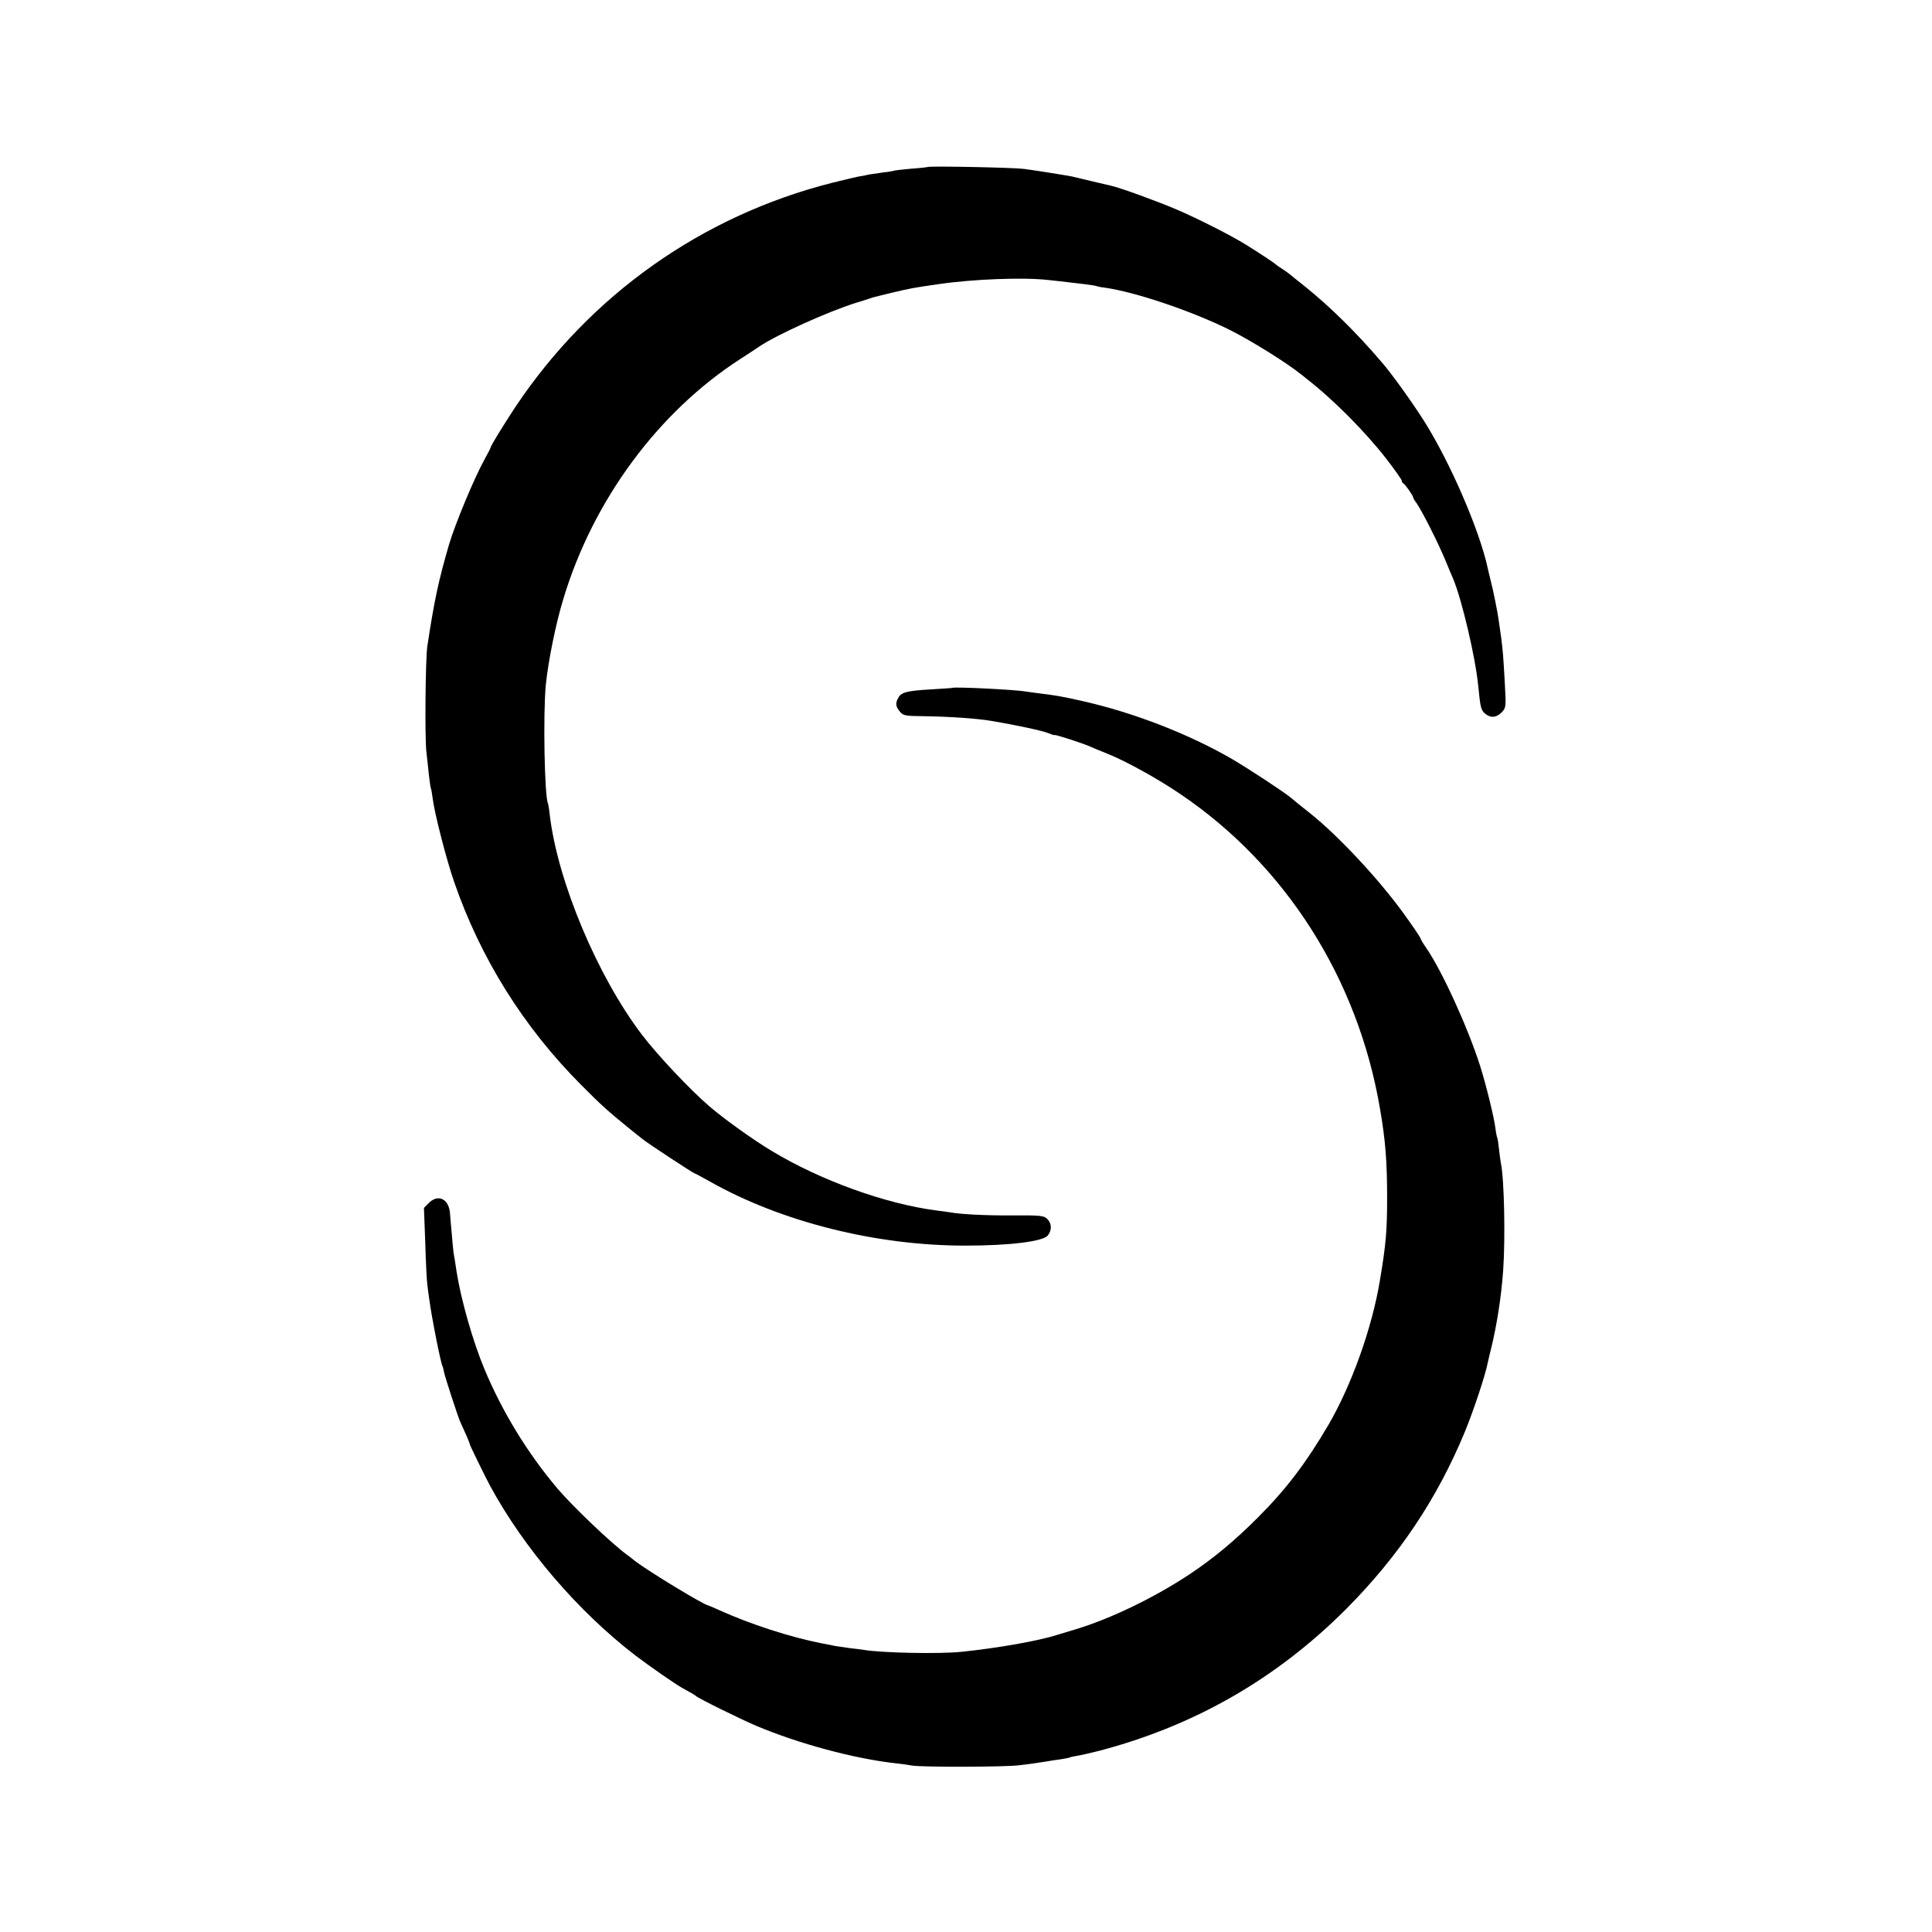
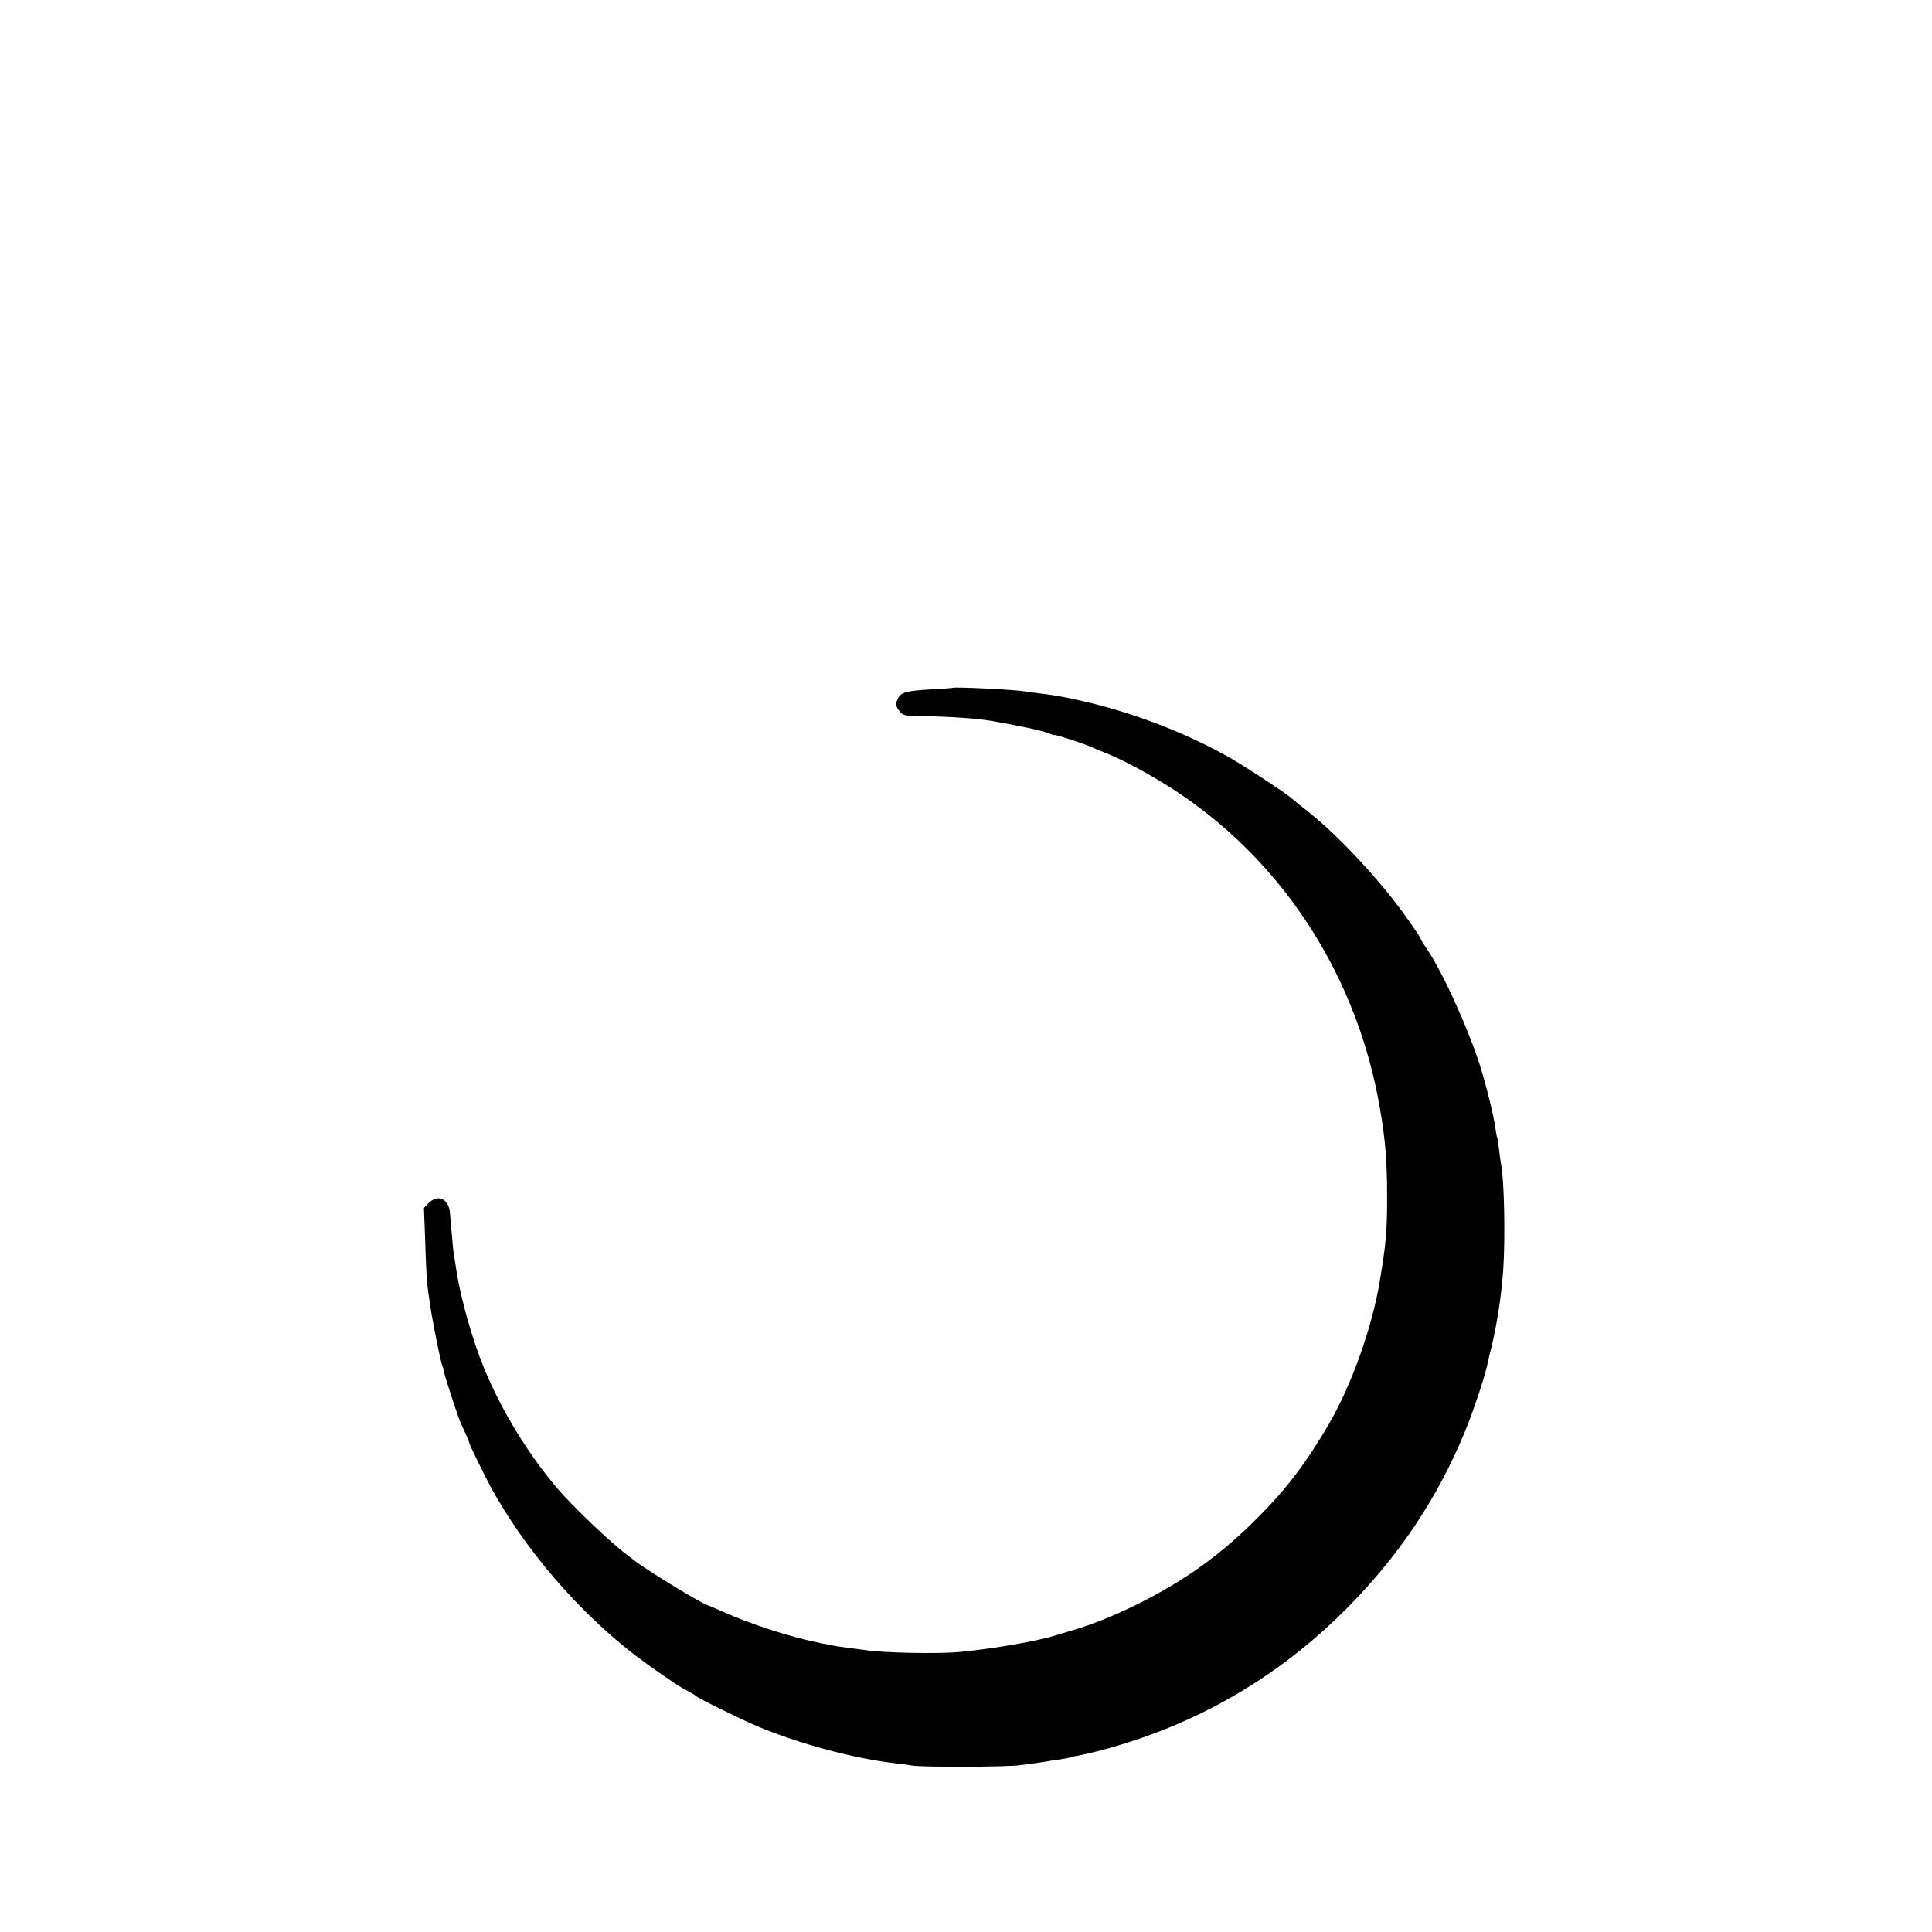
<svg xmlns="http://www.w3.org/2000/svg" version="1.0" width="1024pt" height="1024pt" viewBox="0 0 1024 1024" preserveAspectRatio="xMidYMid meet">
  <g transform="translate(0,1024) scale(0.1,-0.1)" fill="#000000" stroke="none">
-     <path d="M4918 9355 c-2 -1 -41 -6 -87 -9 -47 -4 -87 -9 -90 -10 -3 -2 -30 -7 -60 -10 -30 -4 -64 -9 -75 -11 -12 -3 -32 -7 -46 -9 -14 -2 -81 -18 -150 -35 -690 -175 -1283 -595 -1679 -1189 -62 -94 -131 -206 -131 -215 0 -3 -15 -31 -33 -64 -53 -96 -154 -338 -187 -449 -56 -193 -78 -295 -115 -539 -10 -66 -14 -484 -5 -560 4 -38 11 -97 14 -129 4 -32 8 -62 10 -65 2 -3 6 -29 10 -57 9 -74 72 -320 113 -438 140 -406 369 -771 673 -1076 107 -108 143 -140 260 -235 25 -20 54 -43 65 -52 25 -21 272 -183 278 -183 3 0 38 -19 79 -42 378 -214 883 -341 1357 -340 234 0 407 22 434 53 23 28 22 64 -2 88 -18 18 -34 20 -183 19 -142 -1 -280 6 -336 17 -9 1 -39 6 -67 9 -271 35 -615 159 -875 316 -97 58 -255 171 -332 238 -100 86 -271 267 -355 377 -236 310 -447 812 -489 1165 -3 30 -8 57 -9 60 -19 32 -27 475 -12 630 12 122 53 326 93 456 158 524 503 991 939 1272 39 25 83 54 99 65 91 62 365 186 516 233 30 9 62 19 70 22 20 7 13 5 115 30 105 25 118 27 250 46 183 27 450 37 581 22 27 -3 94 -10 149 -17 55 -6 103 -13 106 -15 4 -2 22 -6 40 -8 163 -22 468 -125 670 -226 117 -59 305 -177 376 -235 7 -5 18 -14 25 -20 138 -106 313 -281 426 -427 45 -58 82 -111 82 -116 0 -6 3 -12 8 -14 9 -4 52 -65 52 -74 0 -3 8 -18 19 -32 29 -42 113 -208 150 -297 18 -44 37 -89 42 -100 47 -111 119 -418 134 -570 11 -115 15 -129 36 -147 29 -25 61 -22 89 7 22 24 23 28 16 152 -8 147 -11 179 -20 248 -4 28 -9 65 -12 83 -5 43 -32 176 -46 227 -5 22 -12 47 -13 55 -43 199 -198 558 -336 777 -60 95 -174 255 -227 315 -134 157 -275 295 -407 401 -33 26 -68 54 -77 62 -9 7 -29 22 -45 32 -15 9 -30 20 -33 23 -5 6 -85 59 -156 103 -79 49 -252 137 -364 185 -102 44 -306 118 -349 127 -9 2 -56 13 -106 25 -49 12 -97 23 -105 25 -43 8 -211 35 -255 40 -51 7 -501 16 -507 10z" />
    <path d="M5047 6594 c-1 -1 -52 -4 -114 -8 -124 -7 -157 -15 -172 -45 -16 -28 -14 -46 8 -72 18 -22 27 -24 127 -25 138 -2 282 -12 359 -25 131 -22 270 -52 302 -65 18 -8 33 -12 33 -10 0 5 163 -48 195 -64 11 -5 49 -21 85 -35 101 -41 264 -131 385 -213 560 -378 942 -980 1059 -1667 29 -166 38 -281 38 -475 0 -172 -6 -245 -38 -435 -41 -251 -150 -556 -273 -767 -118 -201 -223 -340 -371 -488 -124 -125 -239 -220 -365 -304 -186 -123 -416 -235 -605 -292 -30 -9 -73 -22 -96 -29 -99 -32 -321 -71 -509 -90 -116 -12 -417 -6 -515 10 -14 2 -49 7 -79 10 -30 4 -63 9 -75 11 -12 3 -43 9 -71 14 -171 34 -377 101 -543 176 -29 13 -54 24 -56 24 -20 0 -320 182 -391 237 -16 13 -34 27 -40 31 -84 61 -290 258 -370 352 -159 188 -293 407 -388 635 -61 146 -124 368 -147 515 -6 41 -13 86 -16 100 -2 14 -6 57 -9 95 -4 39 -8 90 -10 115 -6 76 -63 103 -112 54 l-26 -26 7 -186 c3 -103 8 -203 11 -222 2 -19 7 -53 10 -75 12 -93 61 -340 70 -355 2 -3 6 -18 8 -31 5 -26 71 -229 86 -264 5 -11 18 -41 30 -67 12 -26 21 -50 21 -53 0 -5 82 -173 108 -221 180 -331 464 -663 768 -897 72 -55 213 -153 249 -173 41 -22 70 -39 75 -44 12 -12 233 -121 320 -158 224 -94 513 -172 730 -197 30 -3 73 -9 95 -13 56 -9 497 -8 570 2 58 7 86 11 143 20 15 3 47 8 72 11 24 4 47 8 50 10 3 2 21 6 40 9 19 3 71 15 115 26 507 133 942 383 1311 753 279 281 481 583 628 938 47 115 109 301 122 369 3 14 11 50 19 80 28 115 52 266 62 405 12 172 6 483 -12 570 -2 11 -7 44 -10 74 -3 29 -7 56 -9 60 -2 3 -7 26 -10 51 -8 62 -49 228 -81 330 -64 201 -201 503 -286 626 -16 23 -29 45 -29 48 0 6 -48 76 -99 146 -133 181 -341 403 -488 520 -43 34 -88 70 -100 81 -37 31 -223 153 -313 206 -230 133 -521 246 -792 307 -110 25 -145 31 -238 42 -25 3 -54 7 -66 9 -43 9 -378 26 -387 19z" />
  </g>
</svg>